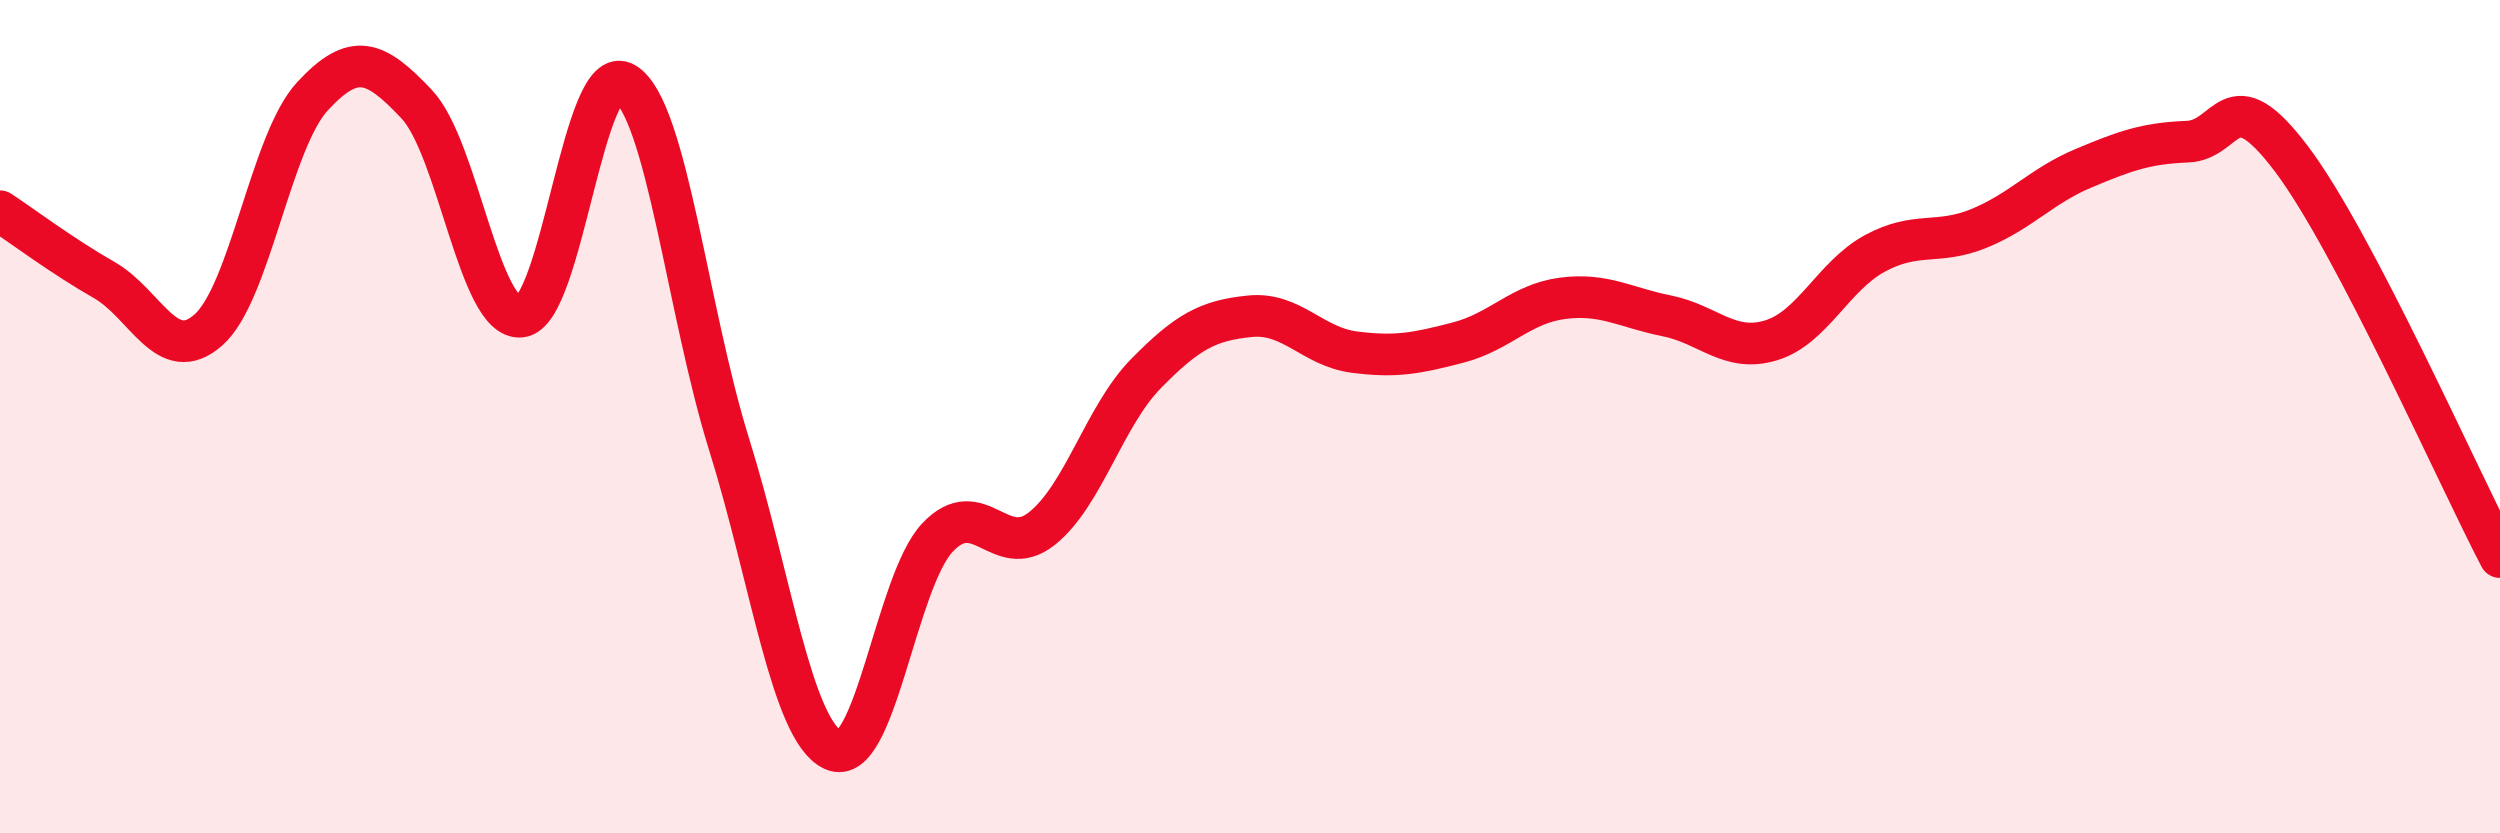
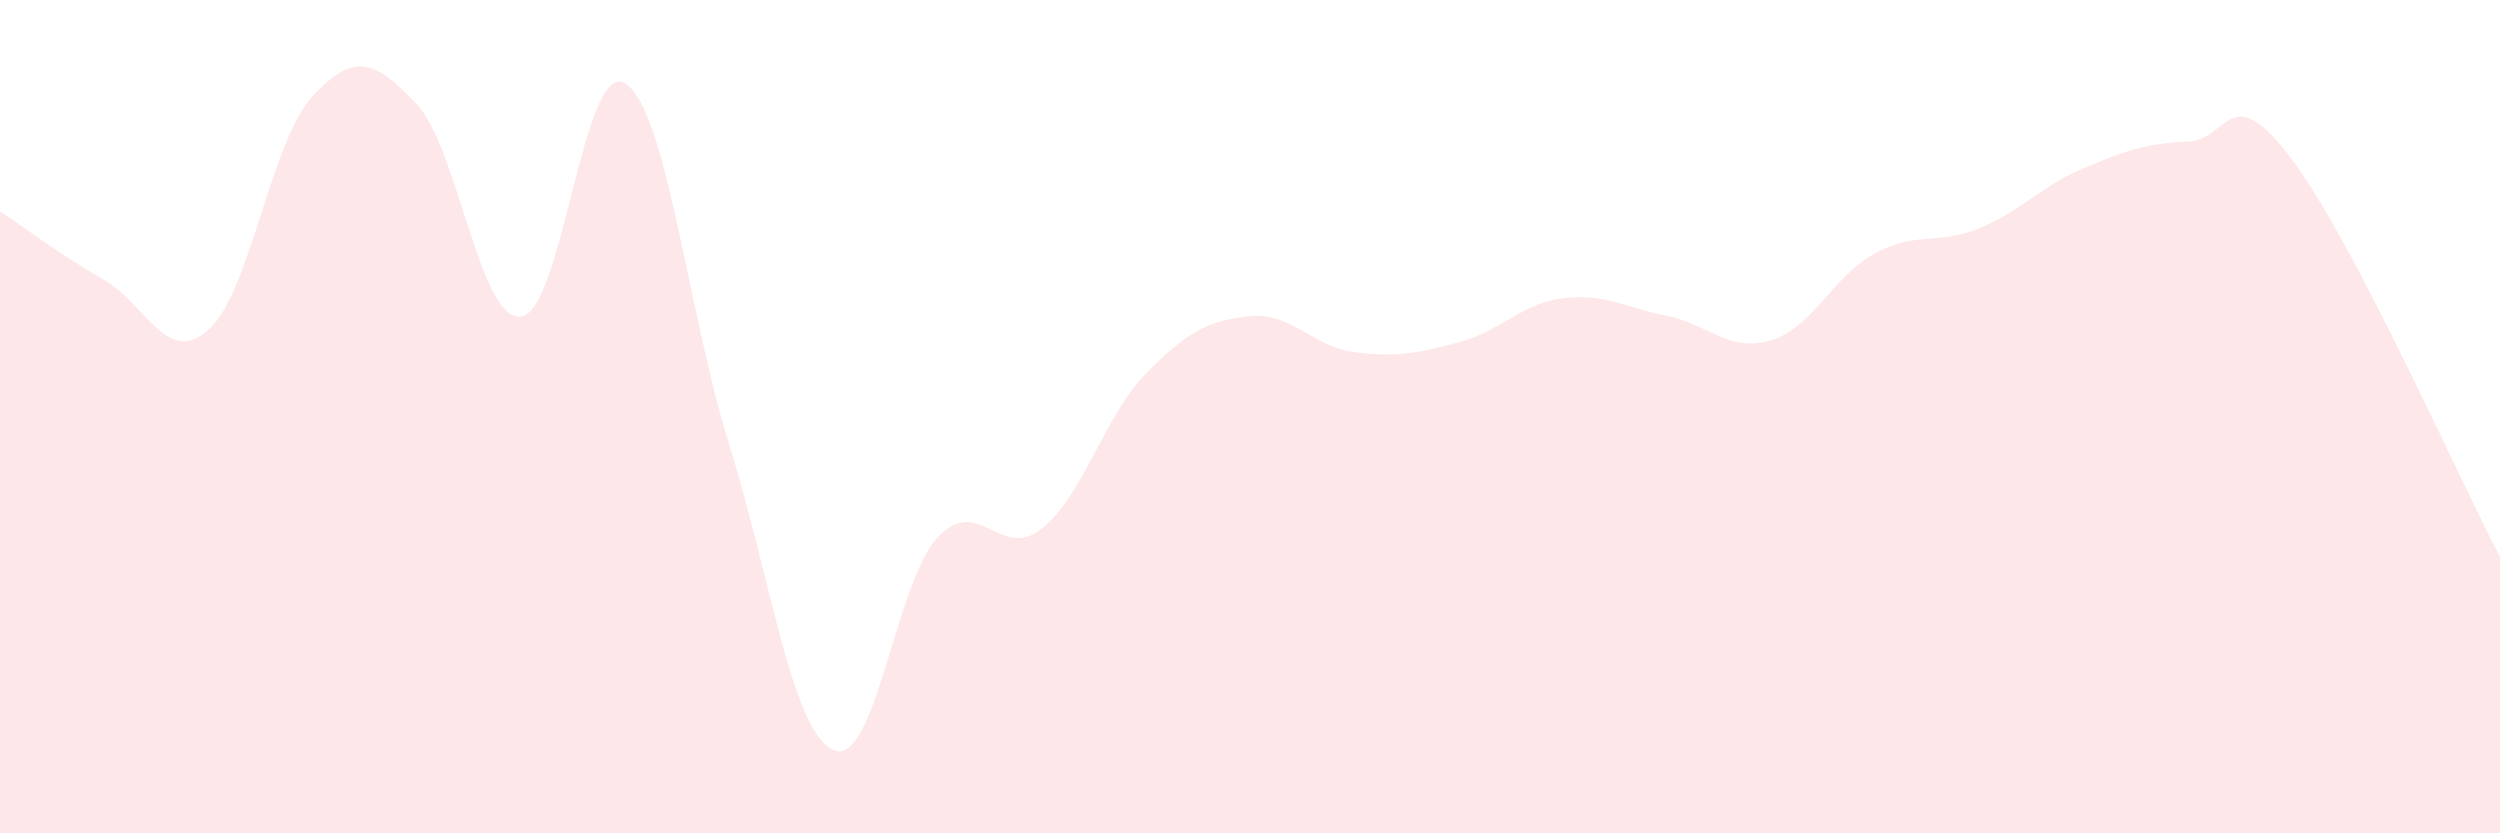
<svg xmlns="http://www.w3.org/2000/svg" width="60" height="20" viewBox="0 0 60 20">
  <path d="M 0,5.07 C 0.5,5.4 1.5,6.15 2.5,6.72 C 3.5,7.29 4,8.8 5,7.92 C 6,7.04 6.5,3.39 7.5,2.31 C 8.5,1.23 9,1.44 10,2.5 C 11,3.56 11.5,7.7 12.5,7.6 C 13.5,7.5 14,1.39 15,2 C 16,2.61 16.5,7.47 17.5,10.67 C 18.5,13.87 19,17.55 20,18 C 21,18.45 21.5,13.96 22.5,12.9 C 23.5,11.84 24,13.48 25,12.69 C 26,11.9 26.5,9.99 27.5,8.97 C 28.5,7.95 29,7.69 30,7.59 C 31,7.49 31.5,8.32 32.5,8.45 C 33.5,8.58 34,8.48 35,8.22 C 36,7.96 36.5,7.29 37.5,7.16 C 38.5,7.03 39,7.38 40,7.58 C 41,7.78 41.5,8.47 42.5,8.17 C 43.5,7.87 44,6.62 45,6.08 C 46,5.54 46.5,5.89 47.5,5.48 C 48.5,5.07 49,4.46 50,4.04 C 51,3.62 51.5,3.44 52.5,3.4 C 53.5,3.36 53.5,1.83 55,3.82 C 56.5,5.81 59,11.46 60,13.37L60 20L0 20Z" fill="#EB0A25" opacity="0.1" stroke-linecap="round" stroke-linejoin="round" />
-   <path d="M 0,5.07 C 0.5,5.4 1.5,6.15 2.5,6.72 C 3.5,7.29 4,8.8 5,7.92 C 6,7.04 6.5,3.39 7.5,2.31 C 8.5,1.23 9,1.44 10,2.5 C 11,3.56 11.5,7.7 12.5,7.6 C 13.5,7.5 14,1.39 15,2 C 16,2.61 16.5,7.47 17.5,10.67 C 18.5,13.87 19,17.55 20,18 C 21,18.45 21.5,13.96 22.5,12.9 C 23.5,11.84 24,13.48 25,12.69 C 26,11.9 26.5,9.99 27.5,8.97 C 28.5,7.95 29,7.69 30,7.59 C 31,7.49 31.5,8.32 32.5,8.45 C 33.5,8.58 34,8.48 35,8.22 C 36,7.96 36.5,7.29 37.5,7.16 C 38.5,7.03 39,7.38 40,7.58 C 41,7.78 41.5,8.47 42.5,8.17 C 43.5,7.87 44,6.62 45,6.08 C 46,5.54 46.5,5.89 47.5,5.48 C 48.5,5.07 49,4.46 50,4.04 C 51,3.62 51.5,3.44 52.5,3.4 C 53.5,3.36 53.5,1.83 55,3.82 C 56.5,5.81 59,11.46 60,13.37" stroke="#EB0A25" stroke-width="1" fill="none" stroke-linecap="round" stroke-linejoin="round" />
</svg>